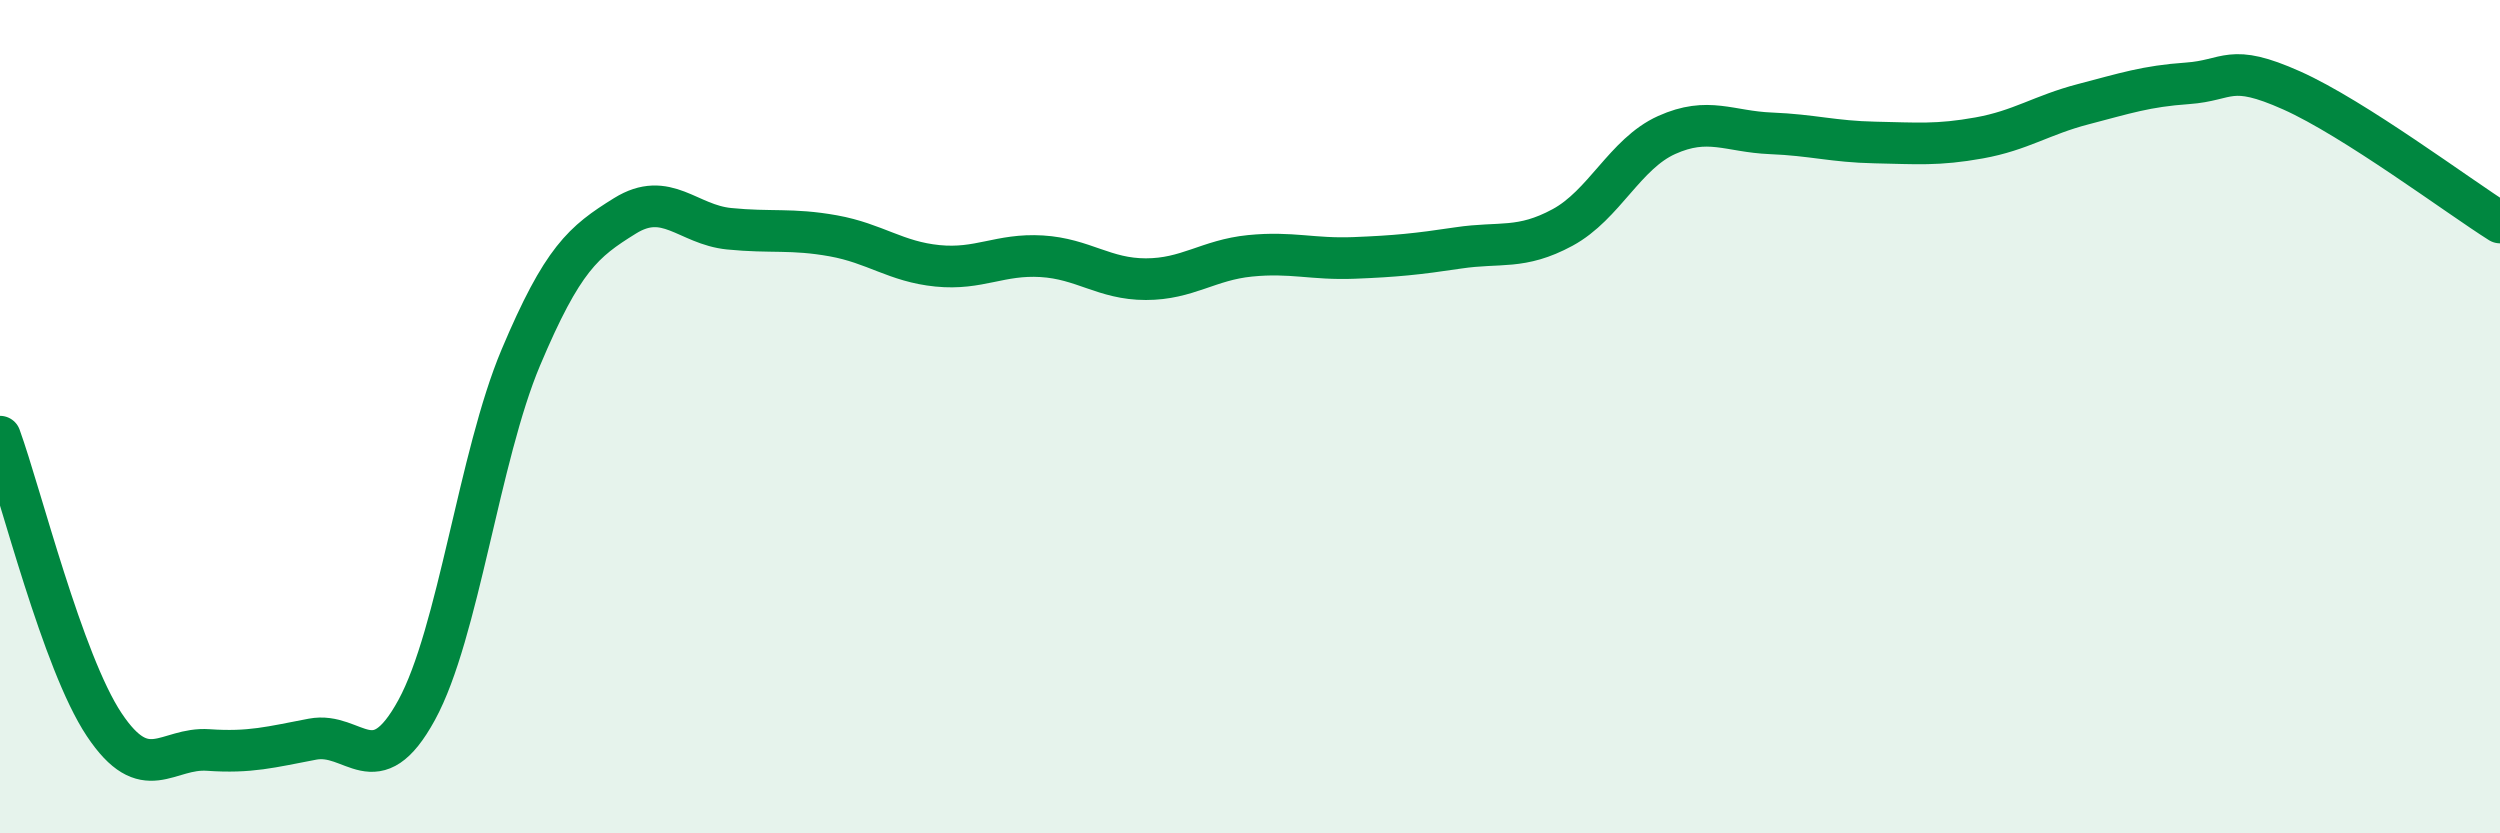
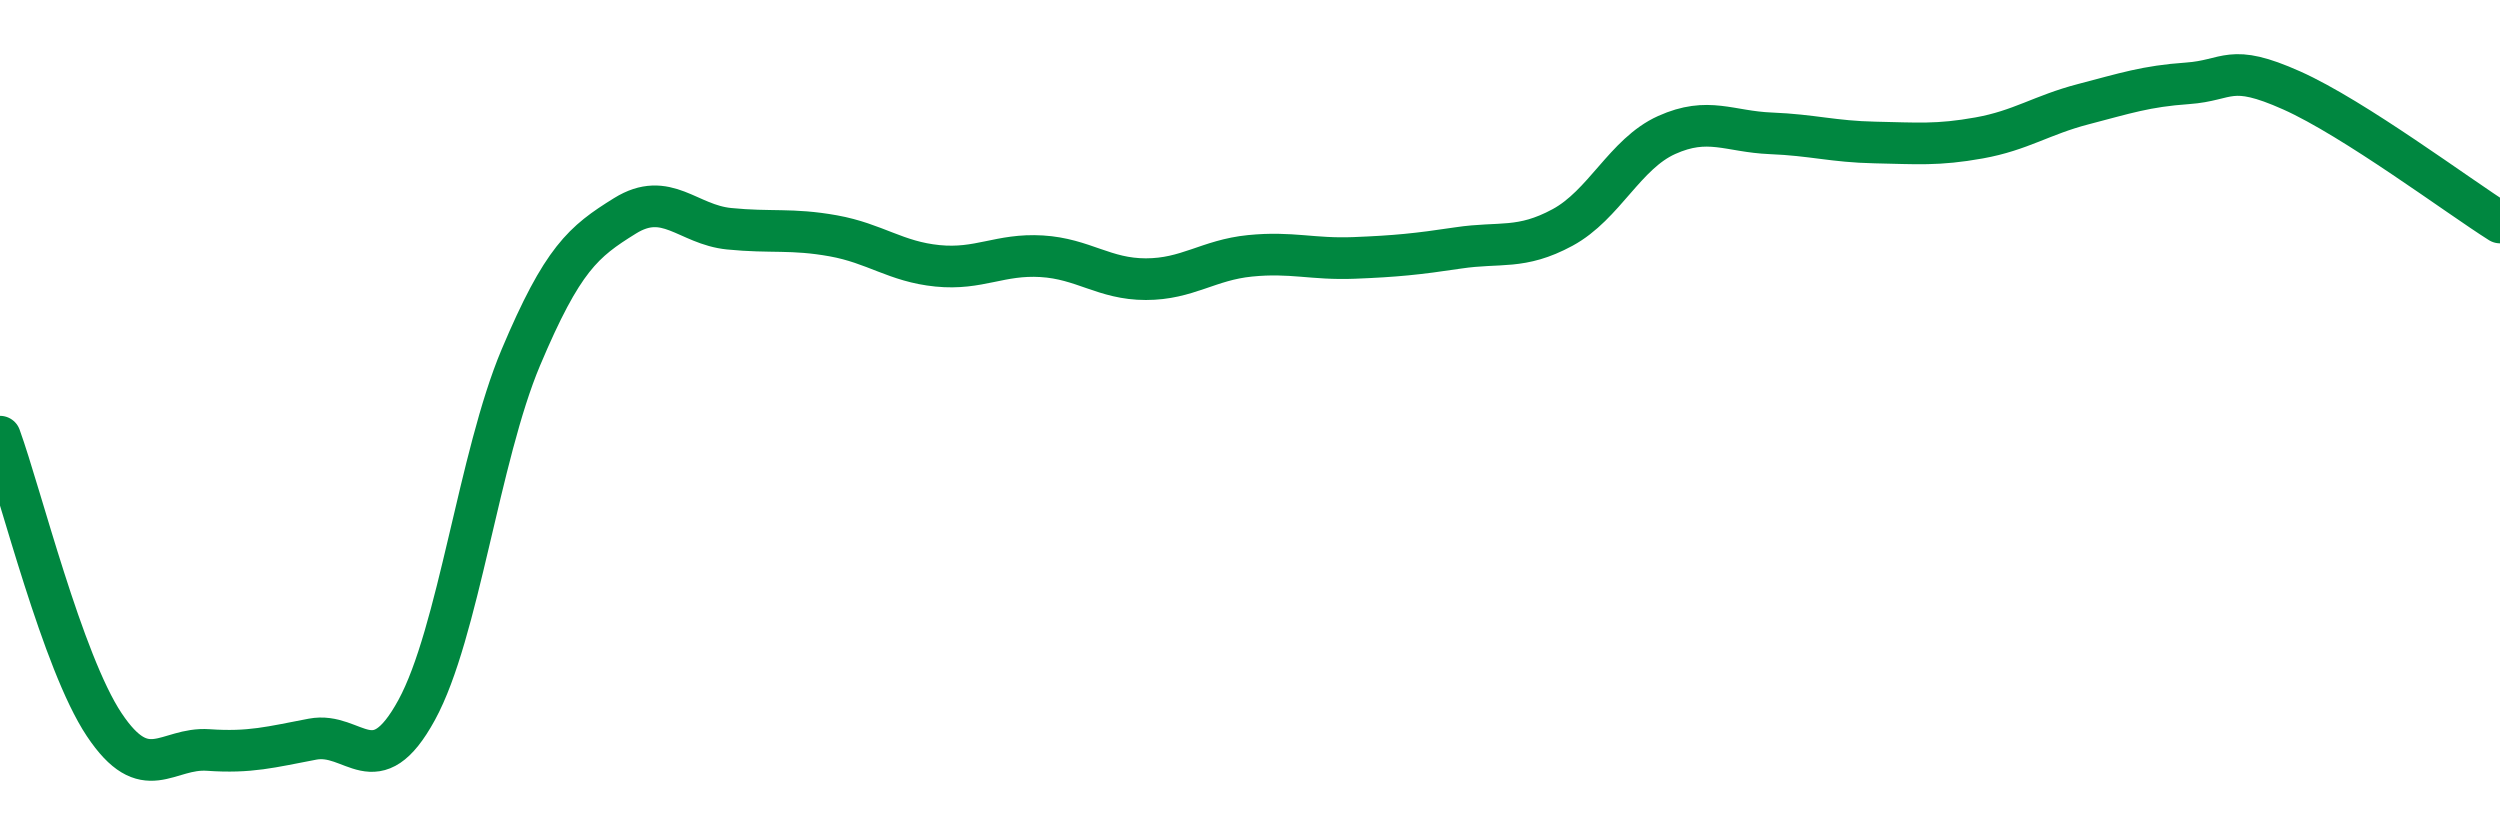
<svg xmlns="http://www.w3.org/2000/svg" width="60" height="20" viewBox="0 0 60 20">
-   <path d="M 0,10.48 C 0.5,11.86 1.5,15.89 2.5,17.39 C 3.5,18.89 4,17.93 5,18 C 6,18.07 6.5,17.93 7.5,17.74 C 8.5,17.55 9,18.87 10,17.04 C 11,15.21 11.5,10.95 12.5,8.58 C 13.5,6.21 14,5.8 15,5.18 C 16,4.56 16.5,5.39 17.5,5.49 C 18.5,5.59 19,5.48 20,5.66 C 21,5.84 21.5,6.28 22.5,6.38 C 23.5,6.48 24,6.09 25,6.15 C 26,6.21 26.5,6.7 27.5,6.7 C 28.5,6.7 29,6.24 30,6.14 C 31,6.04 31.5,6.23 32.5,6.19 C 33.5,6.15 34,6.1 35,5.95 C 36,5.8 36.5,6 37.5,5.46 C 38.5,4.92 39,3.69 40,3.24 C 41,2.79 41.5,3.16 42.5,3.2 C 43.5,3.24 44,3.4 45,3.42 C 46,3.44 46.5,3.49 47.5,3.31 C 48.5,3.13 49,2.76 50,2.5 C 51,2.24 51.5,2.07 52.5,2 C 53.5,1.93 53.5,1.5 55,2.17 C 56.5,2.84 59,4.71 60,5.34L60 20L0 20Z" fill="#008740" opacity="0.1" stroke-linecap="round" stroke-linejoin="round" />
  <path d="M 0,10.48 C 0.5,11.86 1.5,15.89 2.5,17.39 C 3.5,18.89 4,17.93 5,18 C 6,18.07 6.5,17.93 7.5,17.74 C 8.5,17.55 9,18.87 10,17.04 C 11,15.21 11.5,10.95 12.5,8.58 C 13.5,6.21 14,5.8 15,5.18 C 16,4.56 16.5,5.39 17.5,5.49 C 18.5,5.59 19,5.48 20,5.66 C 21,5.84 21.5,6.28 22.5,6.38 C 23.5,6.48 24,6.09 25,6.15 C 26,6.21 26.5,6.7 27.5,6.7 C 28.5,6.7 29,6.24 30,6.14 C 31,6.04 31.5,6.23 32.5,6.19 C 33.5,6.15 34,6.1 35,5.95 C 36,5.8 36.5,6 37.5,5.46 C 38.5,4.92 39,3.69 40,3.24 C 41,2.79 41.5,3.16 42.5,3.2 C 43.5,3.24 44,3.4 45,3.42 C 46,3.44 46.5,3.49 47.5,3.31 C 48.5,3.13 49,2.76 50,2.5 C 51,2.24 51.5,2.07 52.5,2 C 53.5,1.93 53.5,1.5 55,2.17 C 56.5,2.84 59,4.71 60,5.34" stroke="#008740" stroke-width="1" fill="none" stroke-linecap="round" stroke-linejoin="round" />
</svg>